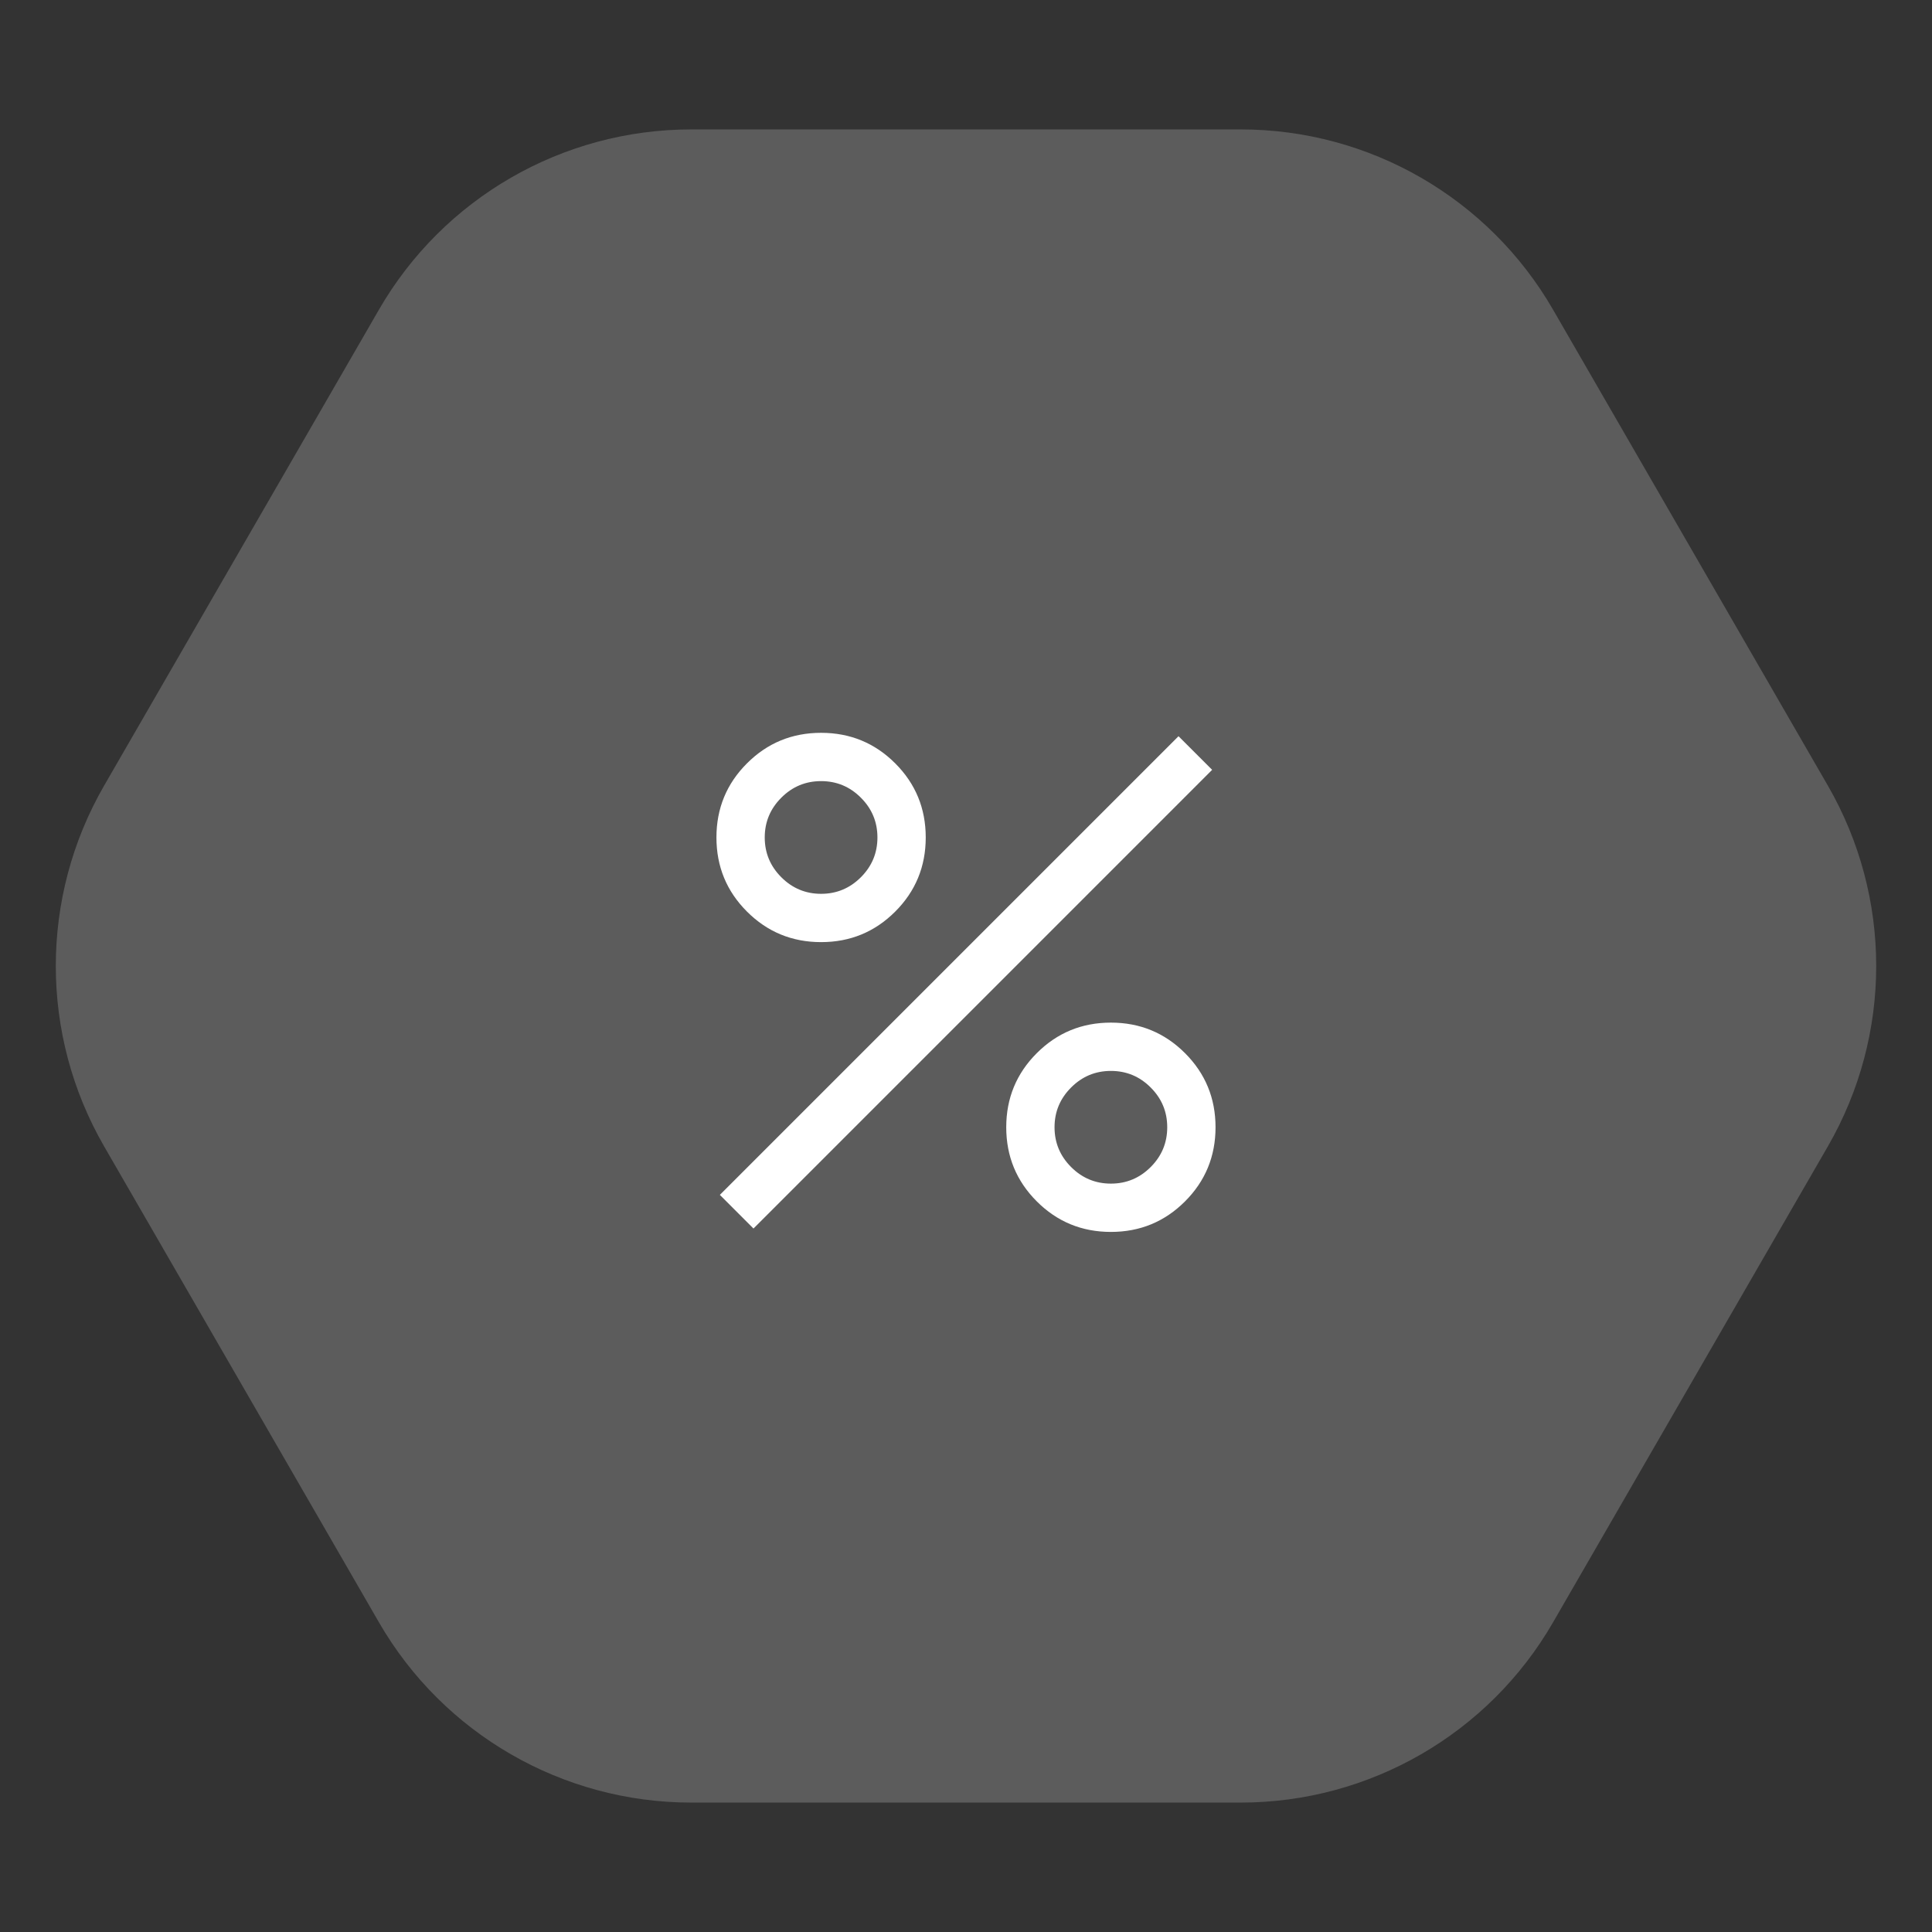
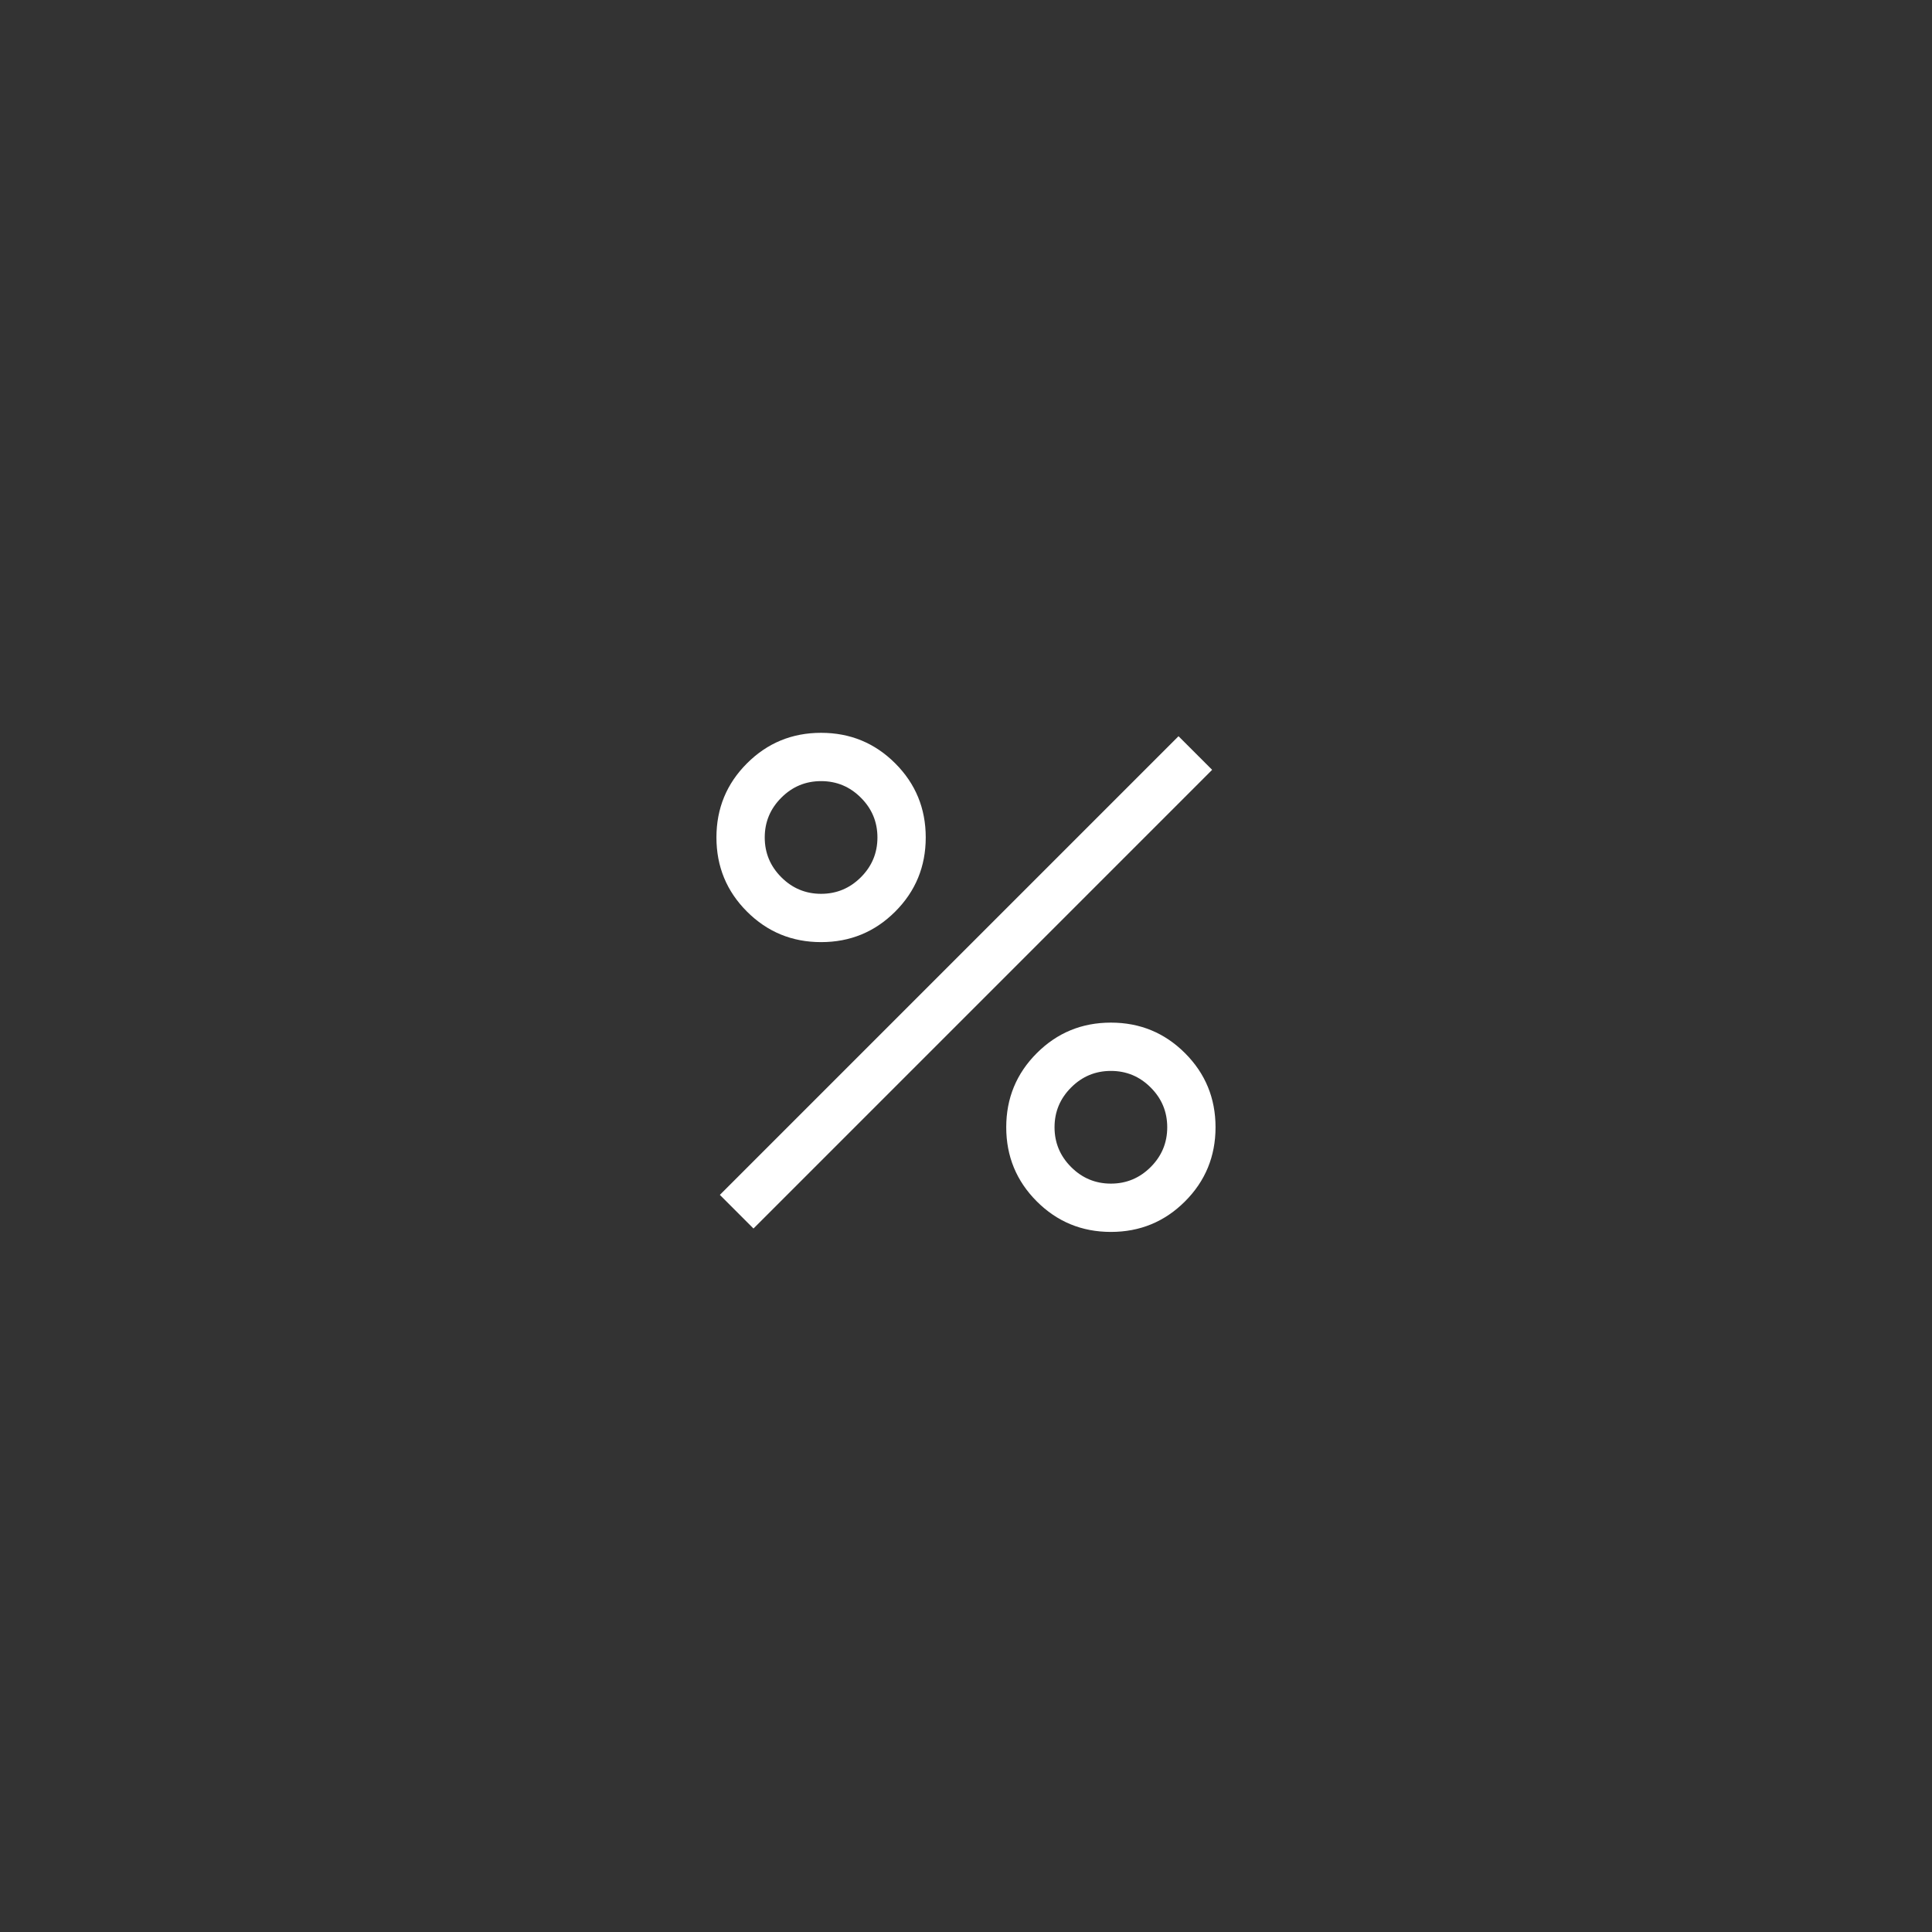
<svg xmlns="http://www.w3.org/2000/svg" width="75" height="75" viewBox="0 0 75 75" fill="none">
  <rect x="0" y="0" width="75" height="75" fill="#333333" stroke="none" />
-   <path opacity="0.2" d="M70.959 30.5C73.459 34.832 73.459 40.168 70.959 44.5L60.291 62.976C57.791 67.308 53.169 69.976 48.167 69.976H26.833C21.831 69.976 17.209 67.308 14.709 62.976L4.041 44.5C1.541 40.168 1.541 34.832 4.041 30.5L14.709 12.024C17.209 7.692 21.831 5.024 26.833 5.024L48.167 5.024C53.169 5.024 57.791 7.692 60.291 12.024L70.959 30.5Z" fill="white" />
  <mask id="mask0_1014_6857" style="mask-type:alpha" maskUnits="userSpaceOnUse" x="22" y="23" width="31" height="31">
    <rect x="22.5" y="23.135" width="30" height="30" fill="#D9D9D9" />
  </mask>
  <g mask="url(#mask0_1014_6857)">
    <path d="M31.875 36.573C30.747 36.573 29.788 36.178 28.998 35.388C28.207 34.598 27.812 33.638 27.812 32.51C27.812 31.382 28.207 30.423 28.998 29.633C29.788 28.843 30.747 28.448 31.875 28.448C33.003 28.448 33.962 28.843 34.752 29.633C35.542 30.423 35.937 31.382 35.937 32.51C35.937 33.638 35.542 34.598 34.752 35.388C33.962 36.178 33.003 36.573 31.875 36.573ZM31.875 34.698C32.476 34.698 32.991 34.483 33.419 34.055C33.848 33.626 34.062 33.111 34.062 32.51C34.062 31.909 33.848 31.394 33.419 30.966C32.991 30.537 32.476 30.323 31.875 30.323C31.274 30.323 30.759 30.537 30.331 30.966C29.902 31.394 29.687 31.909 29.687 32.51C29.687 33.111 29.902 33.626 30.331 34.055C30.759 34.483 31.274 34.698 31.875 34.698ZM43.125 47.823C41.997 47.823 41.038 47.428 40.248 46.638C39.458 45.848 39.062 44.888 39.062 43.76C39.062 42.632 39.458 41.673 40.248 40.883C41.038 40.093 41.997 39.698 43.125 39.698C44.253 39.698 45.212 40.093 46.002 40.883C46.792 41.673 47.187 42.632 47.187 43.76C47.187 44.888 46.792 45.848 46.002 46.638C45.212 47.428 44.253 47.823 43.125 47.823ZM43.125 45.948C43.726 45.948 44.241 45.733 44.669 45.305C45.098 44.876 45.312 44.361 45.312 43.76C45.312 43.159 45.098 42.644 44.669 42.216C44.241 41.787 43.726 41.573 43.125 41.573C42.524 41.573 42.009 41.787 41.581 42.216C41.152 42.644 40.937 43.159 40.937 43.76C40.937 44.361 41.152 44.876 41.581 45.305C42.009 45.733 42.524 45.948 43.125 45.948ZM29.25 47.691L27.945 46.385L45.75 28.58L47.055 29.885L29.25 47.691Z" fill="white" />
  </g>
</svg>